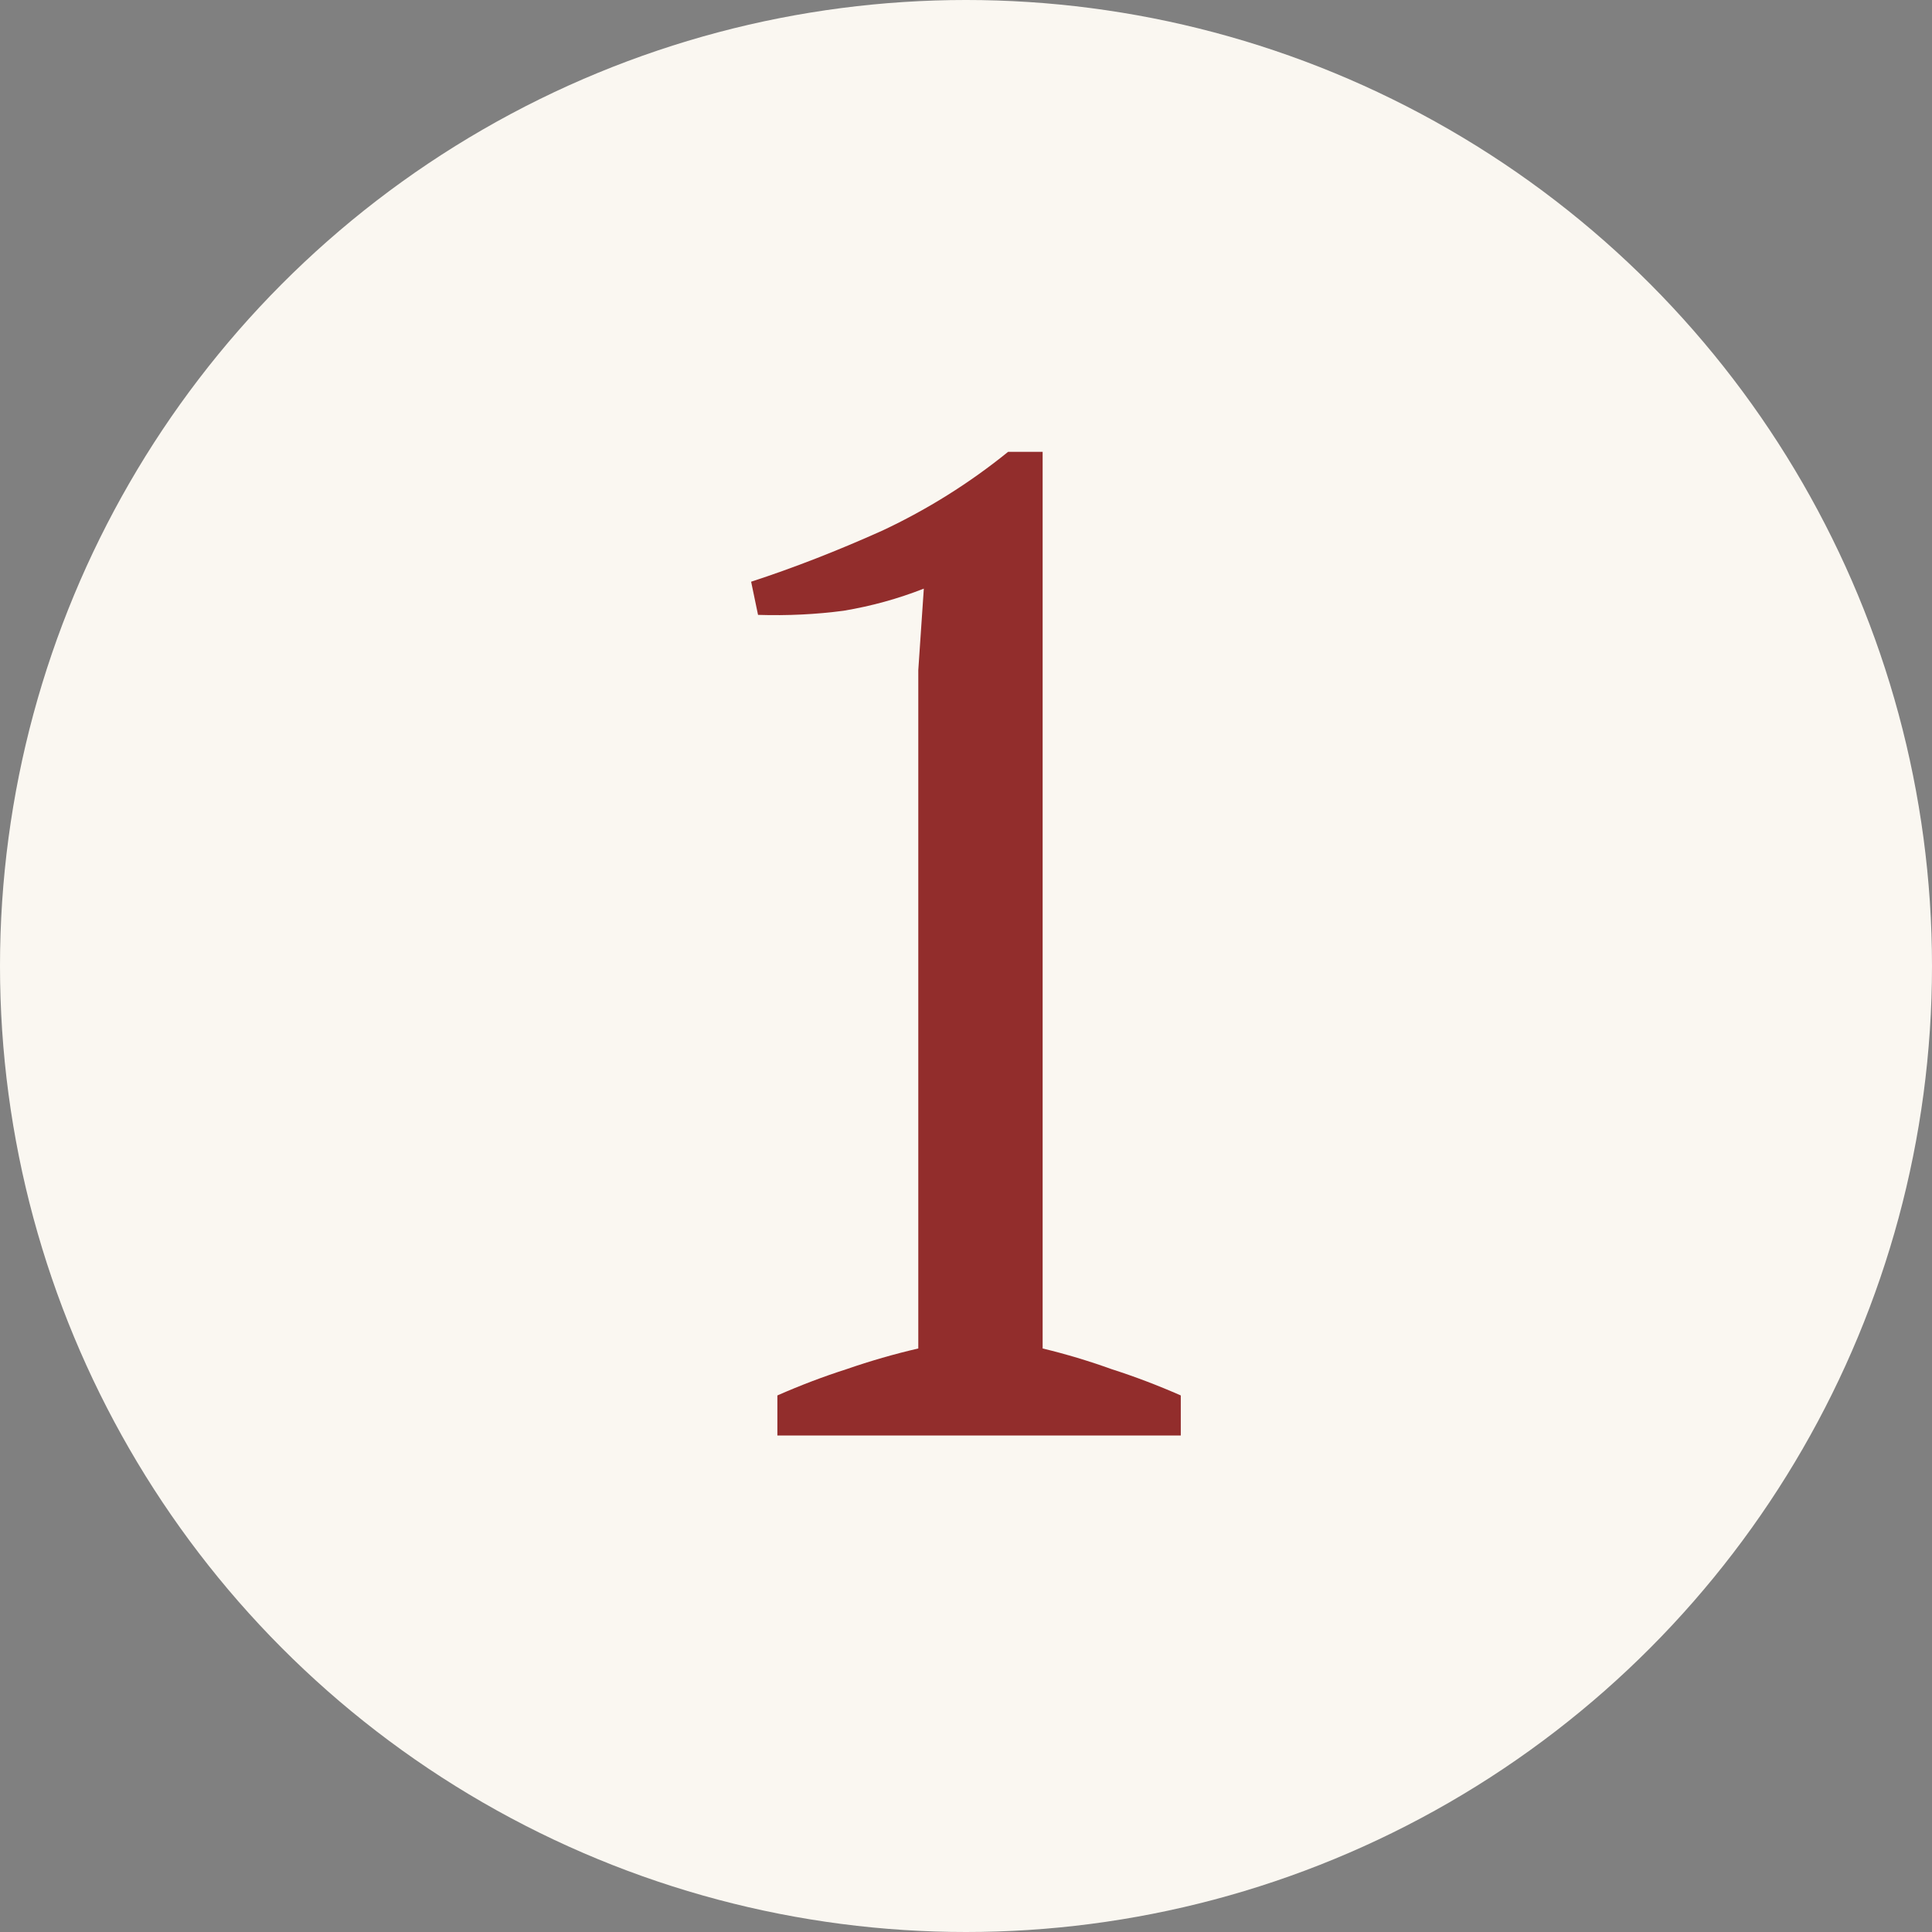
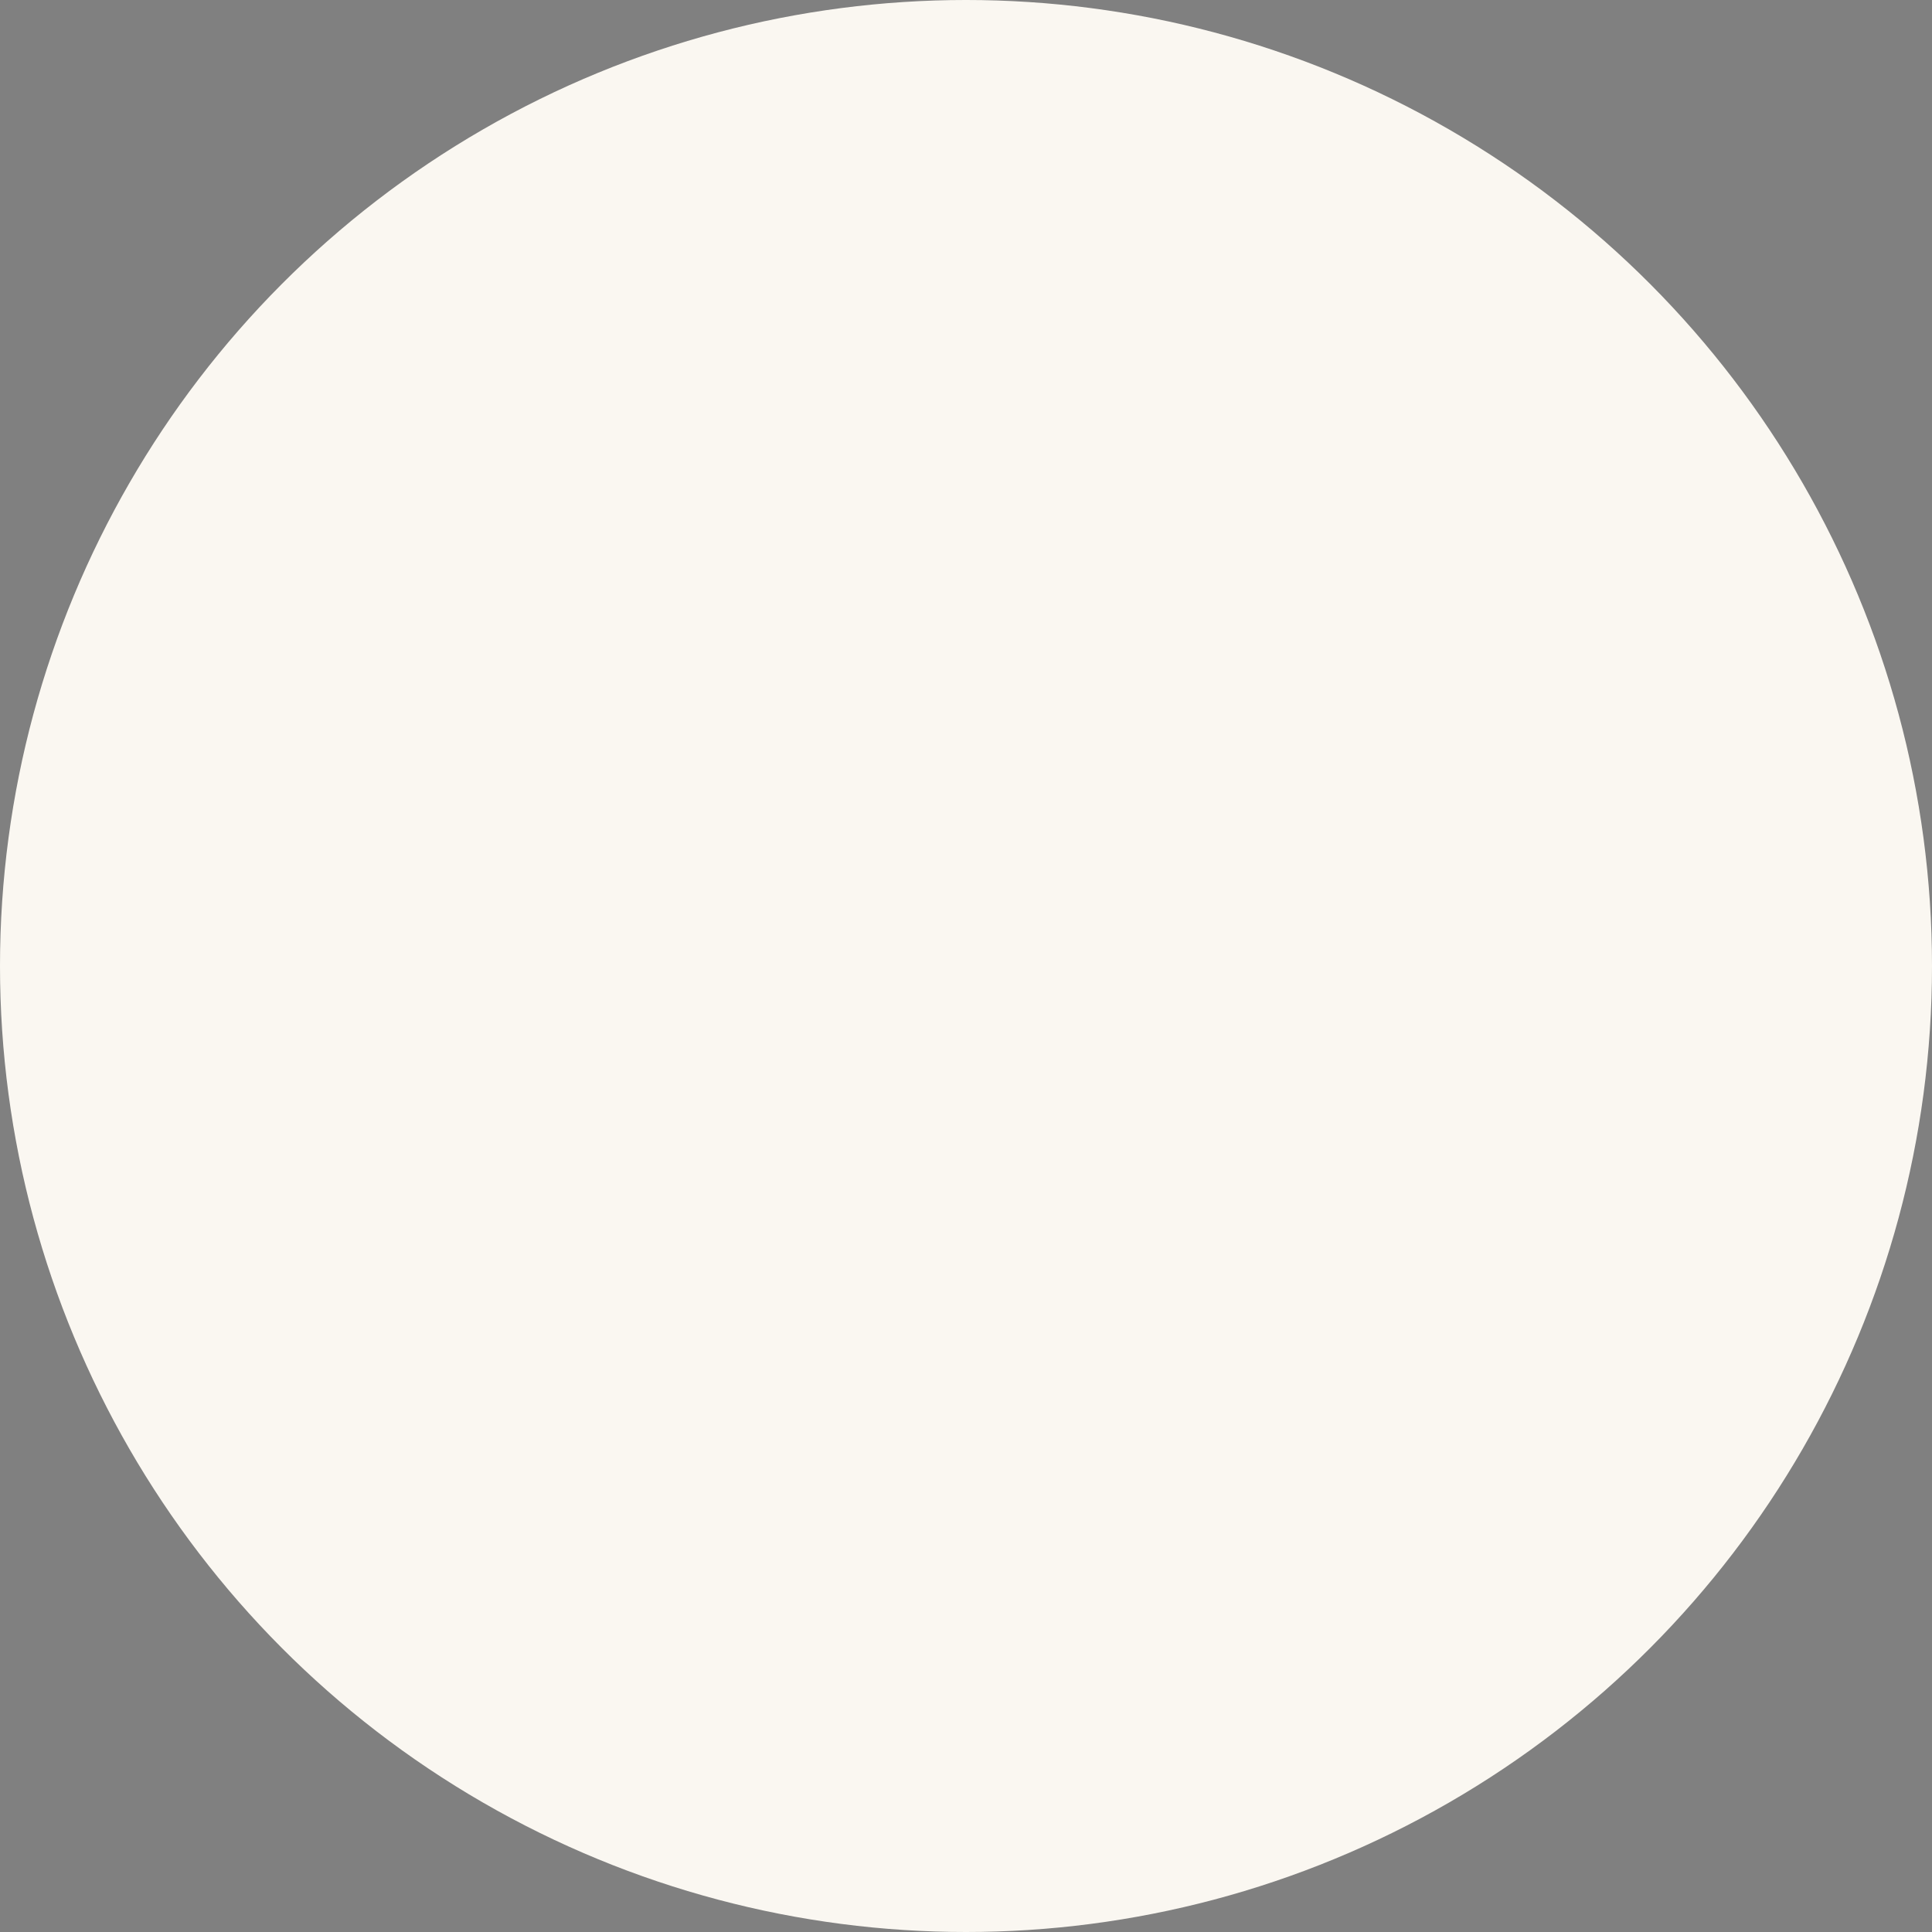
<svg xmlns="http://www.w3.org/2000/svg" width="179" height="179" viewBox="0 0 179 179" fill="none">
  <rect x="0" y="0" width="179" height="179" fill="#808080" stroke="none" />
  <circle cx="89.5" cy="89.5" r="89.5" fill="#FAF7F1" />
-   <path d="M109.4 133H72.024V129.288C74.157 128.349 76.291 127.539 78.424 126.856C80.643 126.088 82.861 125.448 85.08 124.936V62.088L85.592 54.536C83.203 55.475 80.728 56.157 78.168 56.584C75.608 56.925 72.963 57.053 70.232 56.968L69.592 53.896C73.517 52.616 77.571 51.037 81.752 49.16C85.933 47.197 89.816 44.765 93.4 41.864H96.6V124.936C98.733 125.448 100.867 126.088 103 126.856C105.133 127.539 107.267 128.349 109.4 129.288V133Z" fill="#922D2C" />
</svg>